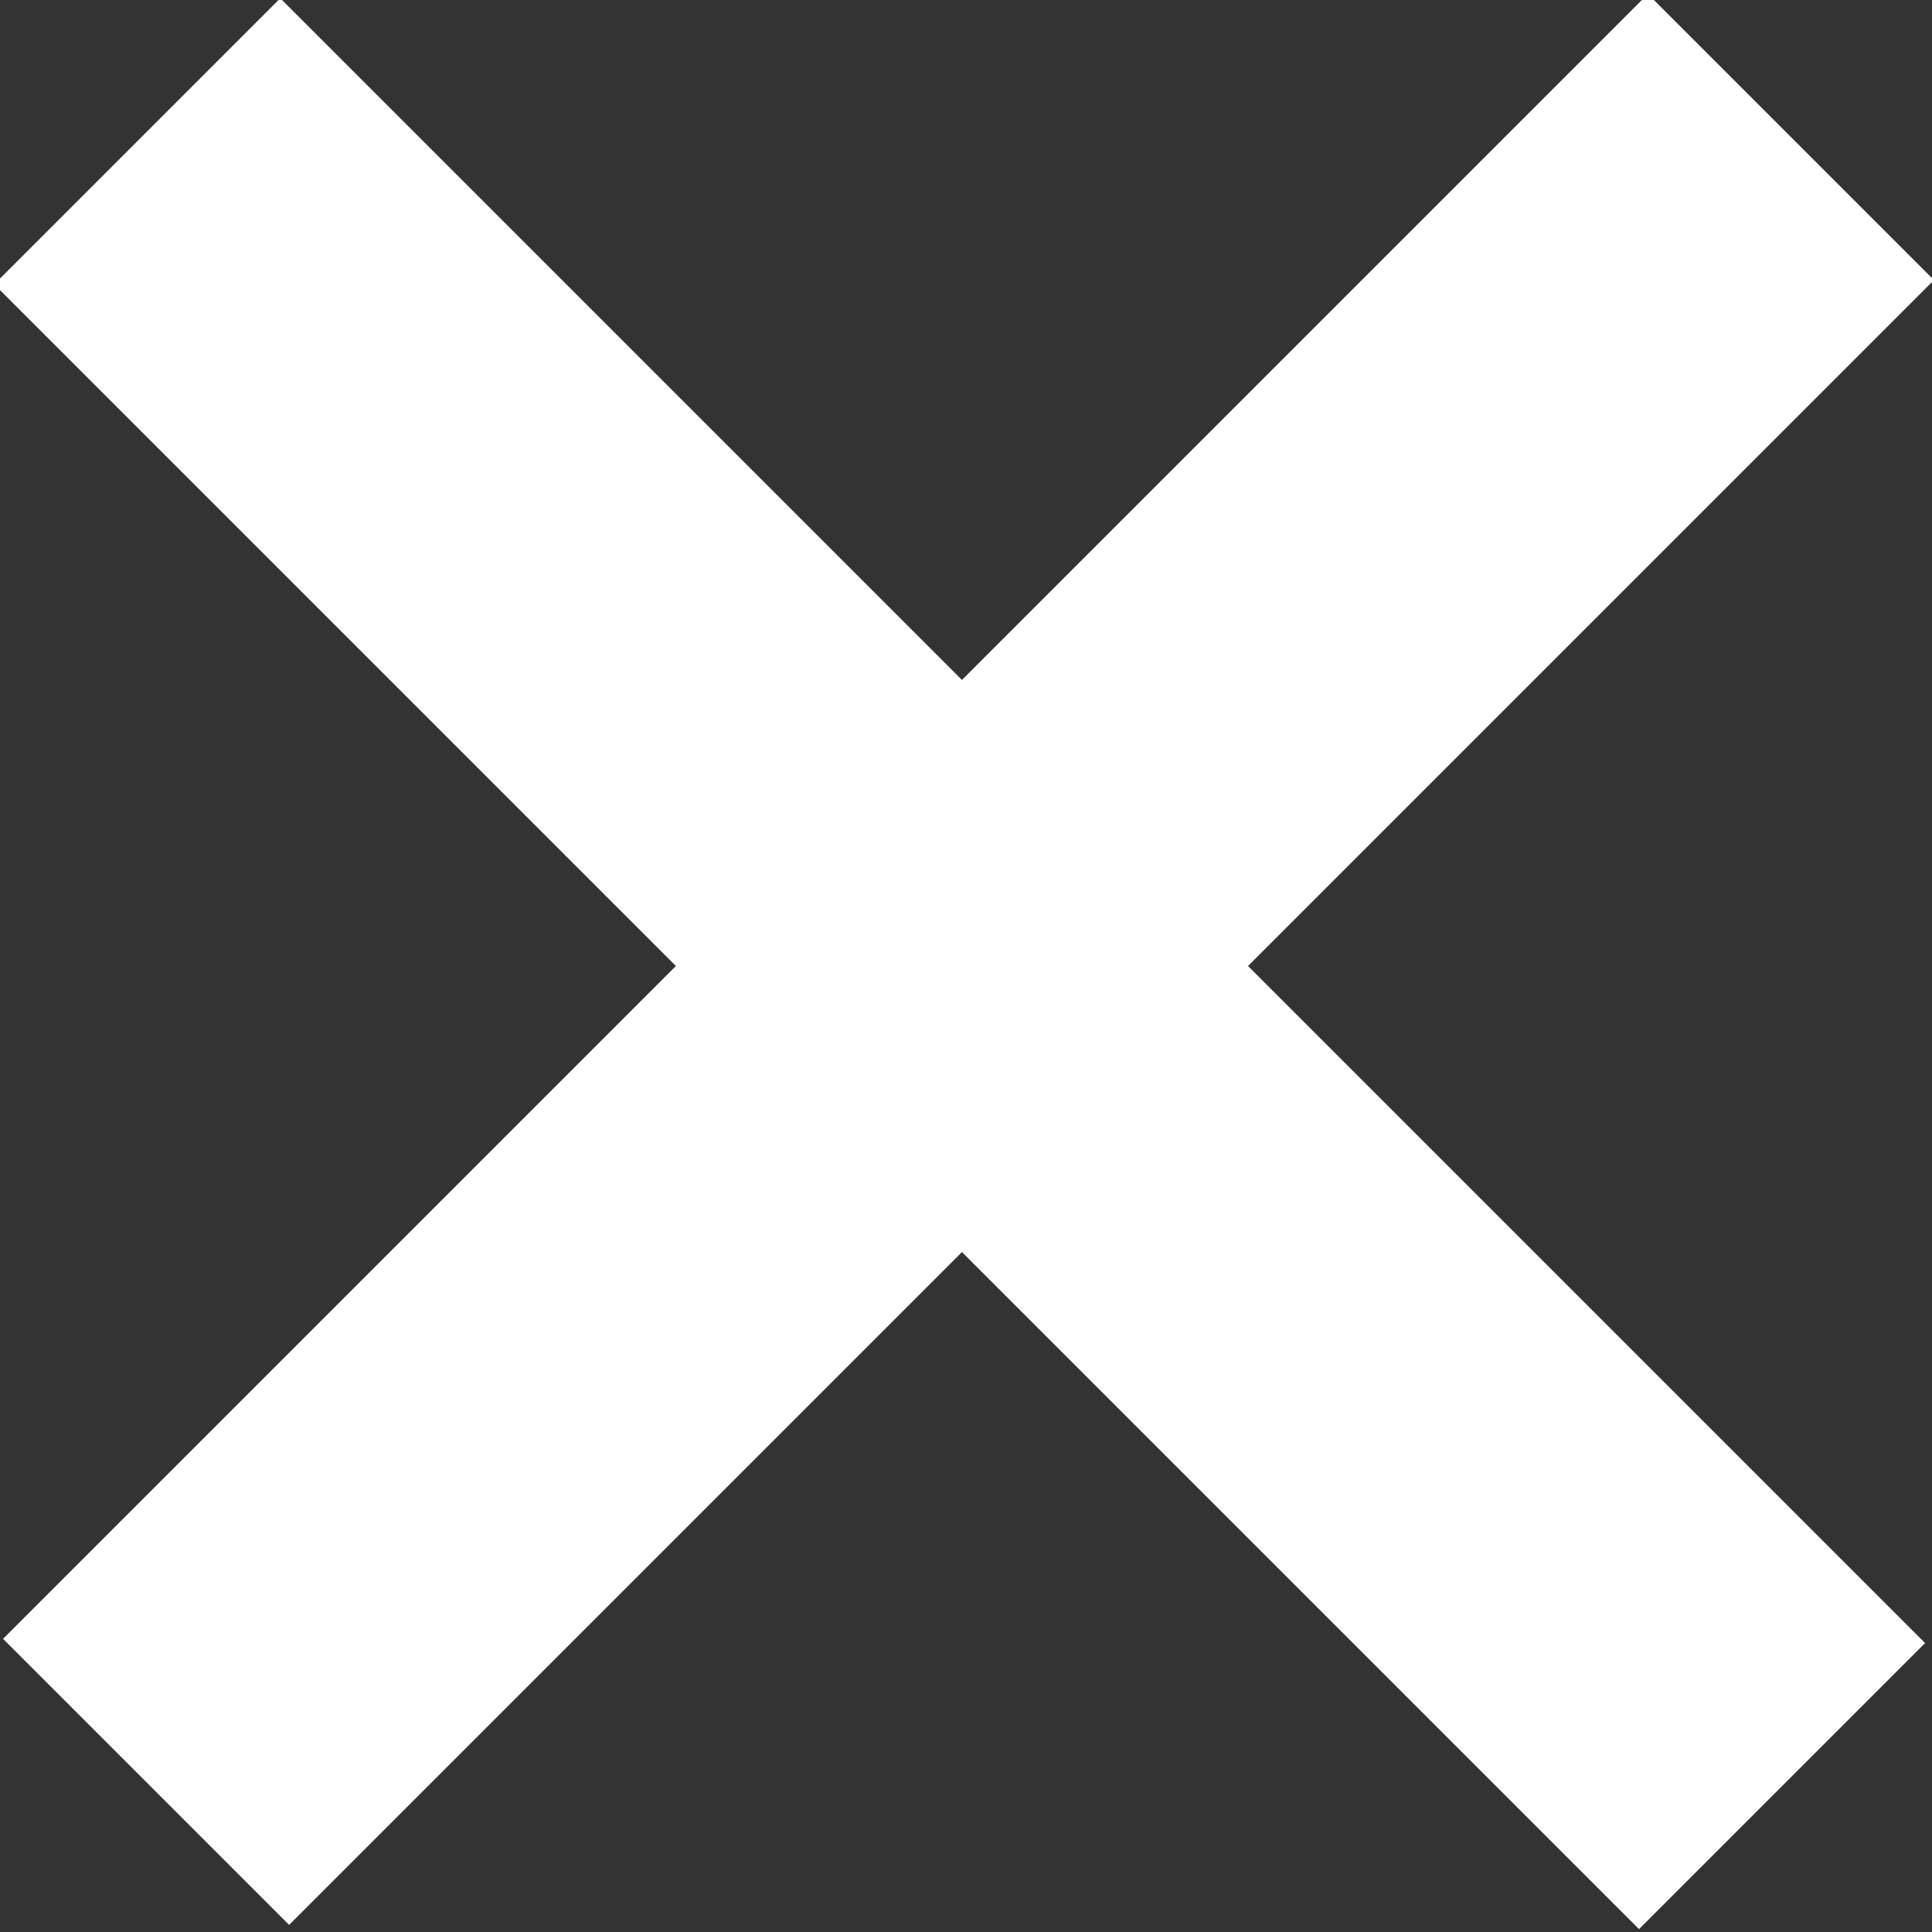
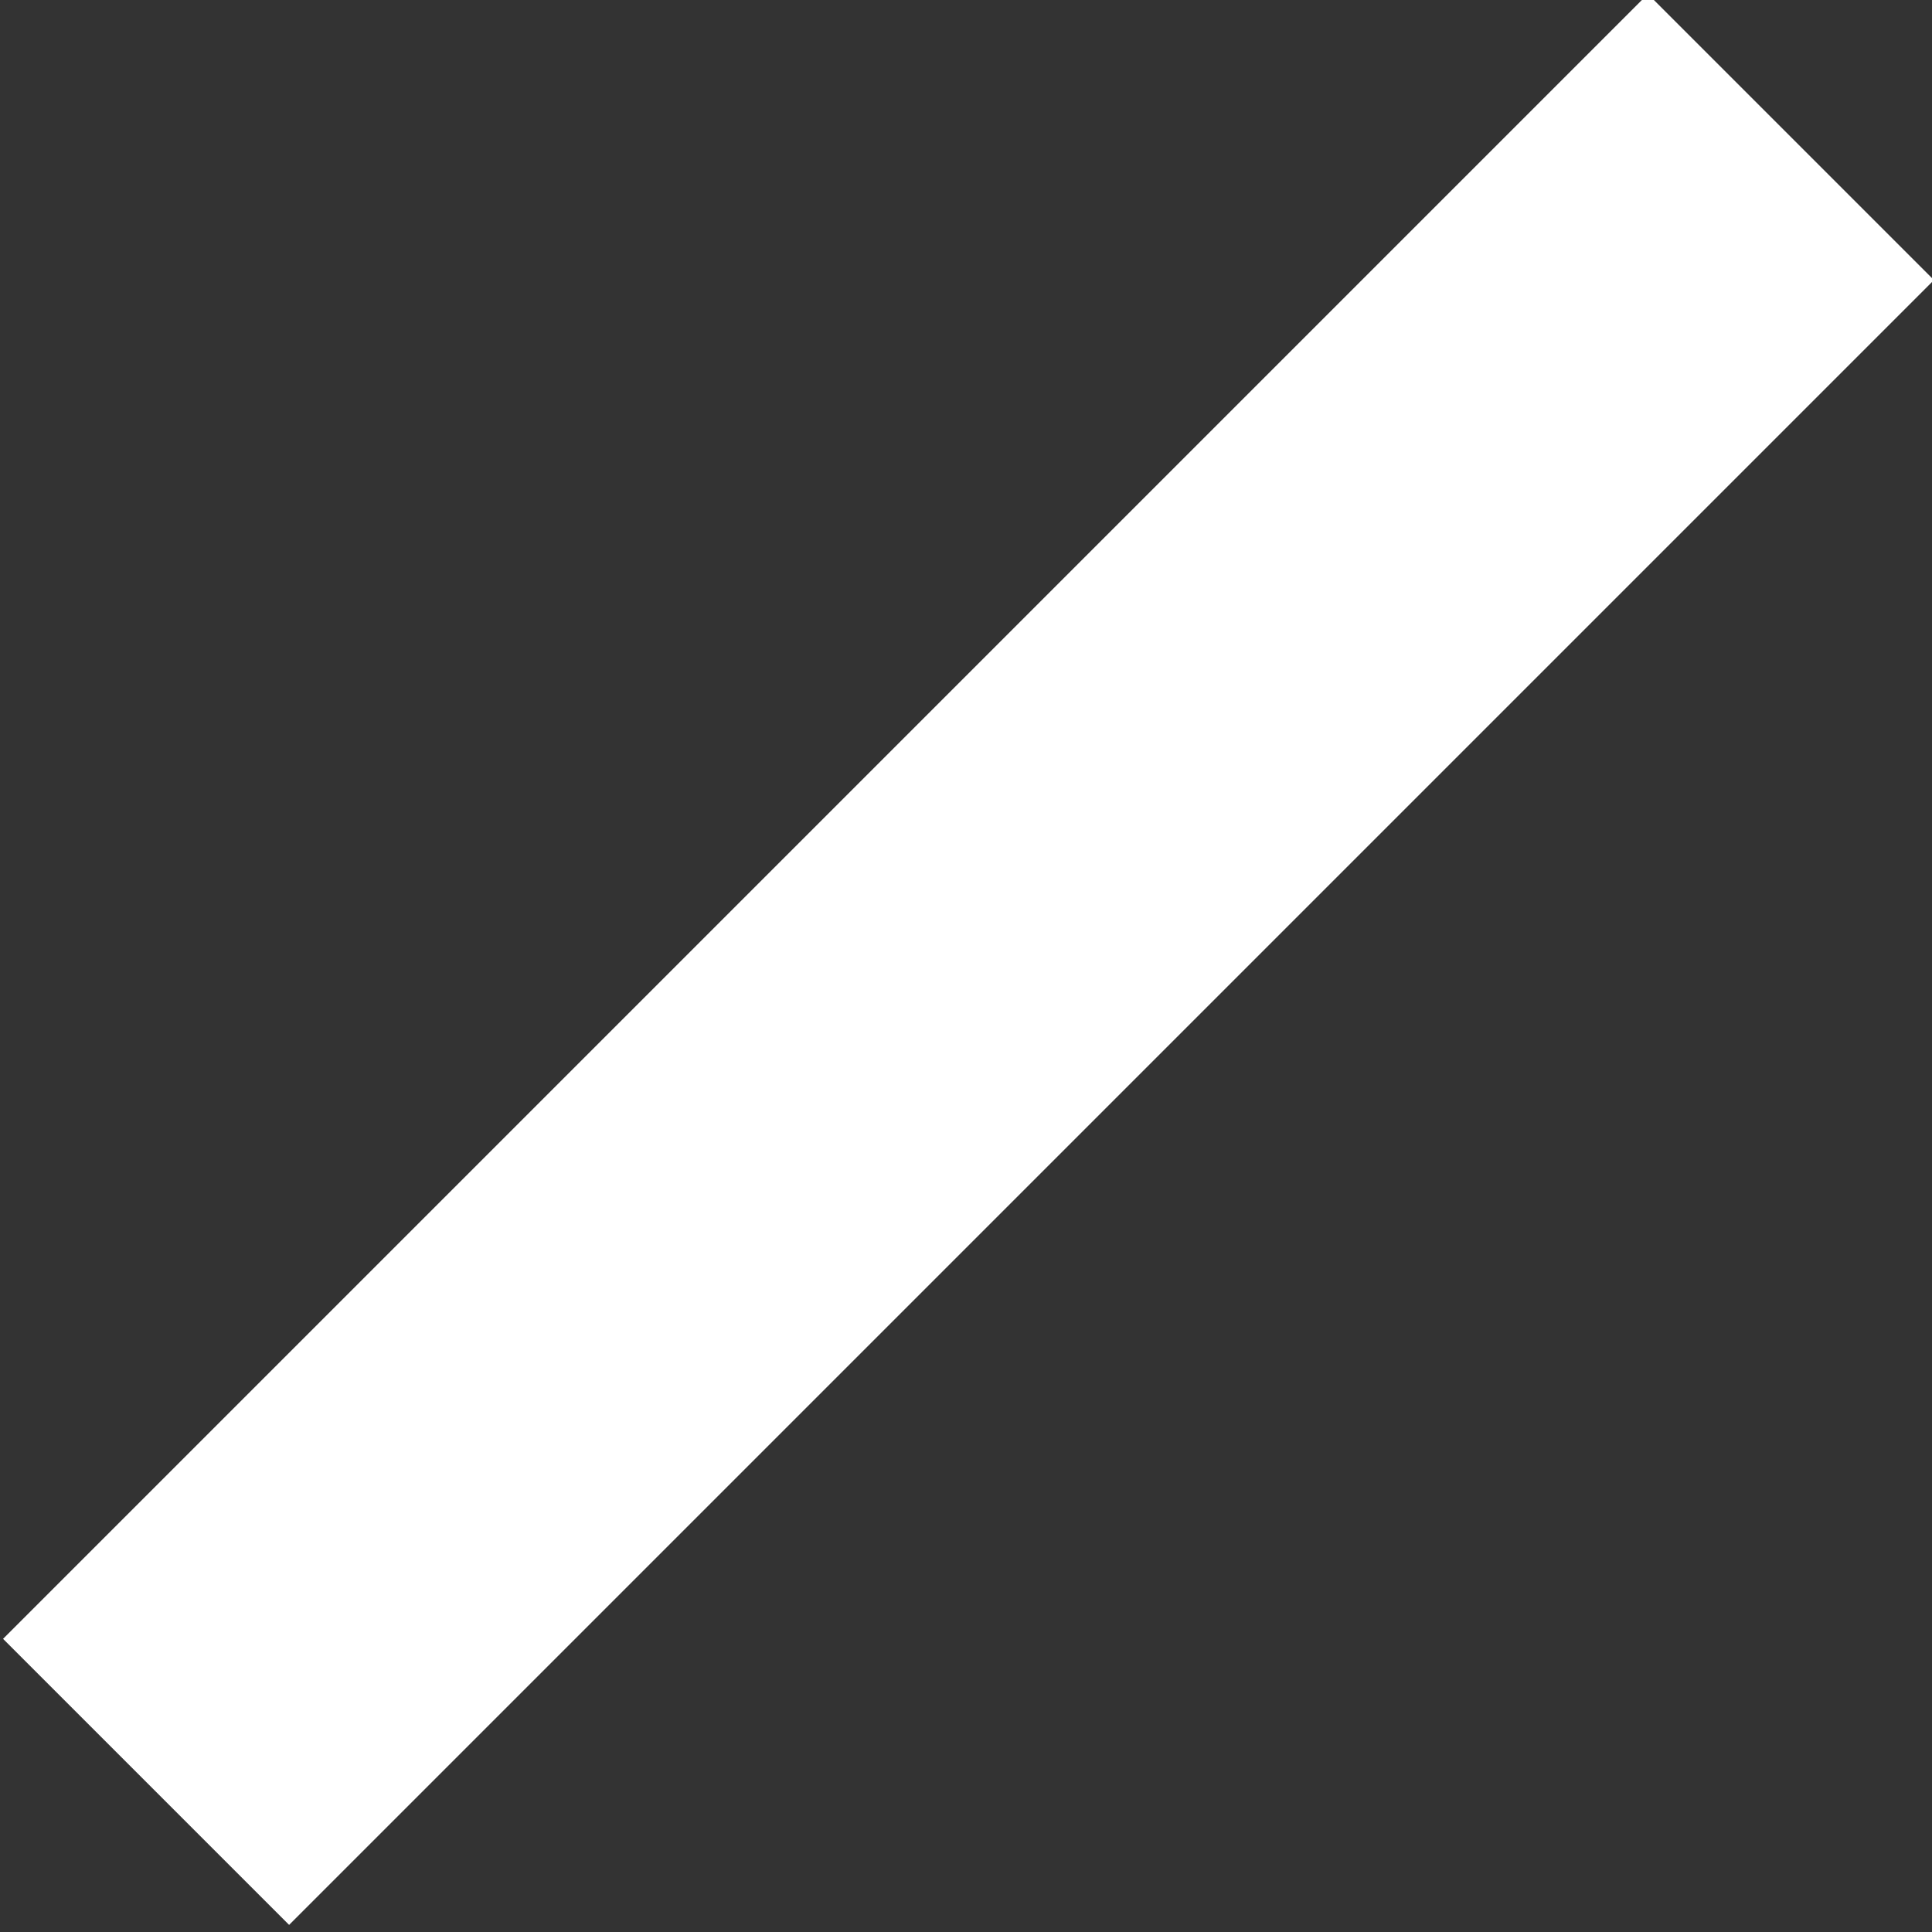
<svg xmlns="http://www.w3.org/2000/svg" version="1.1" id="レイヤー_1" x="0px" y="0px" viewBox="0 0 19.1 19.1" style="enable-background:new 0 0 19.1 19.1;" xml:space="preserve">
  <rect x="0" y="0" width="19.1" height="19.1" fill="#333333" stroke="none" />
  <style type="text/css">
	.st0{fill:#FFFFFF;}
</style>
  <g>
    <rect x="-1.9" y="7.5" transform="matrix(0.707 -0.707 0.707 0.707 -3.929 9.556)" class="st0" width="23" height="4" />
-     <rect x="7.5" y="-2" transform="matrix(0.707 -0.707 0.707 0.707 -3.946 9.527)" class="st0" width="4" height="23" />
  </g>
</svg>